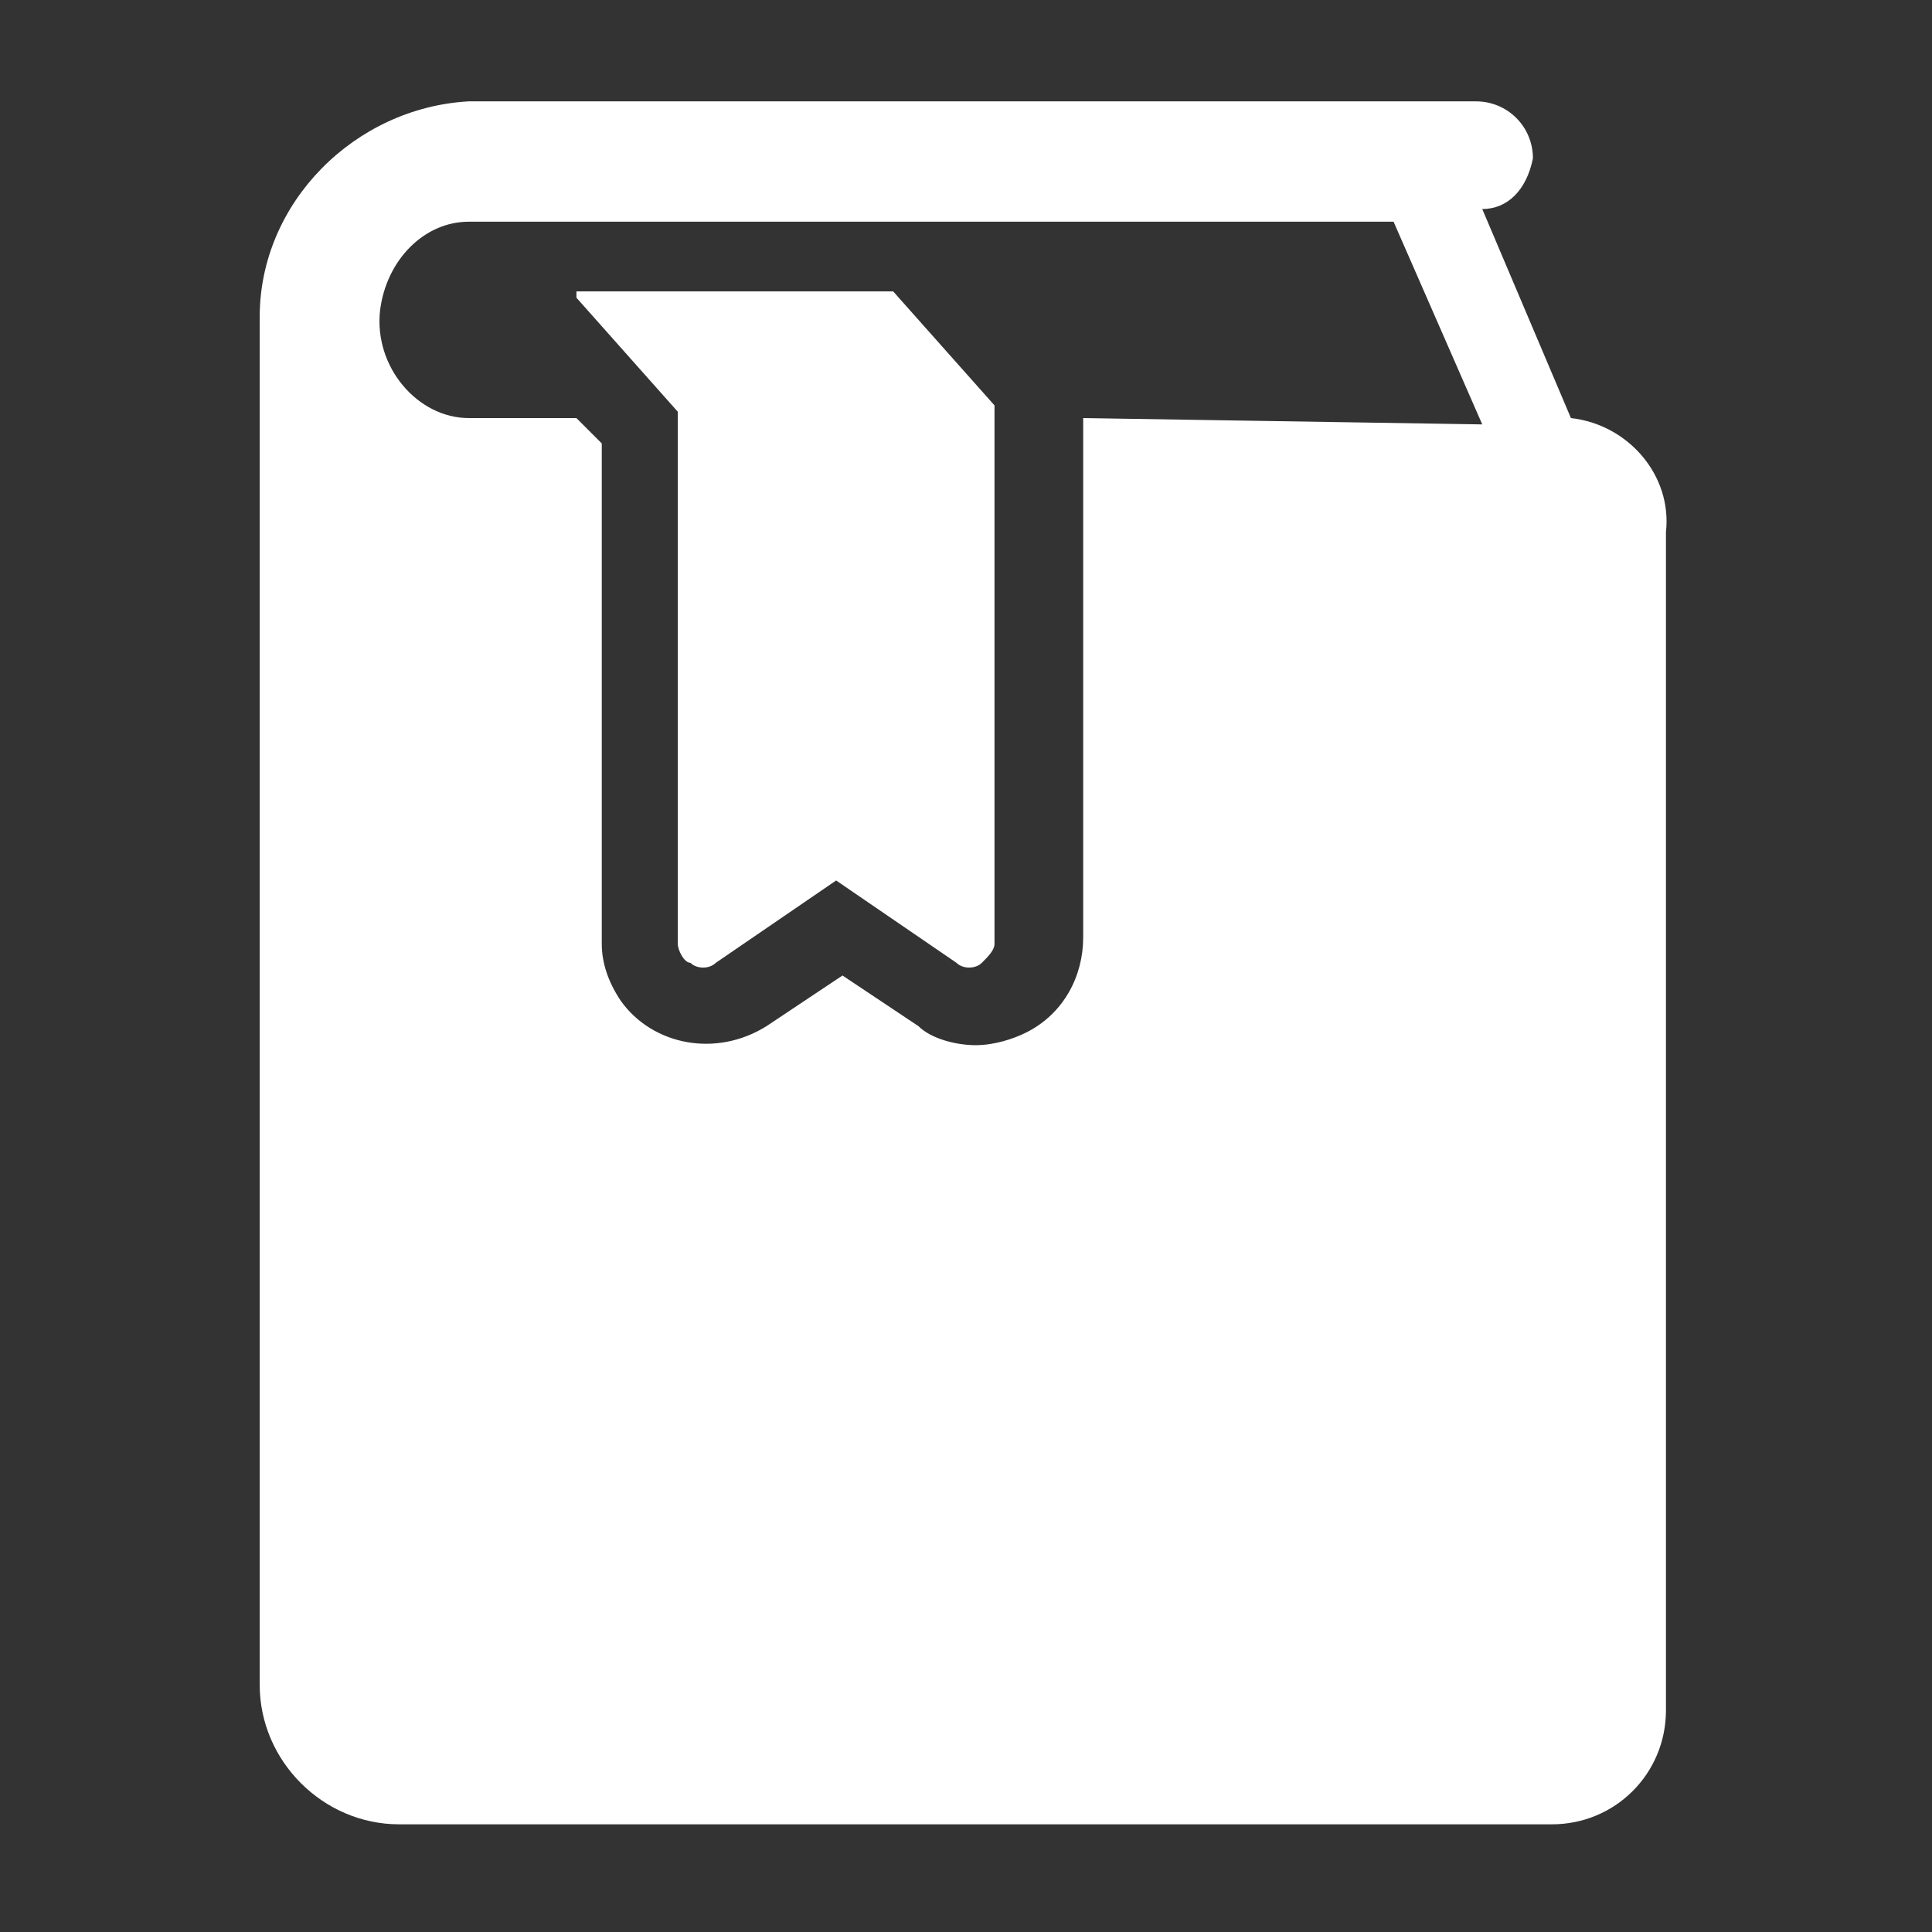
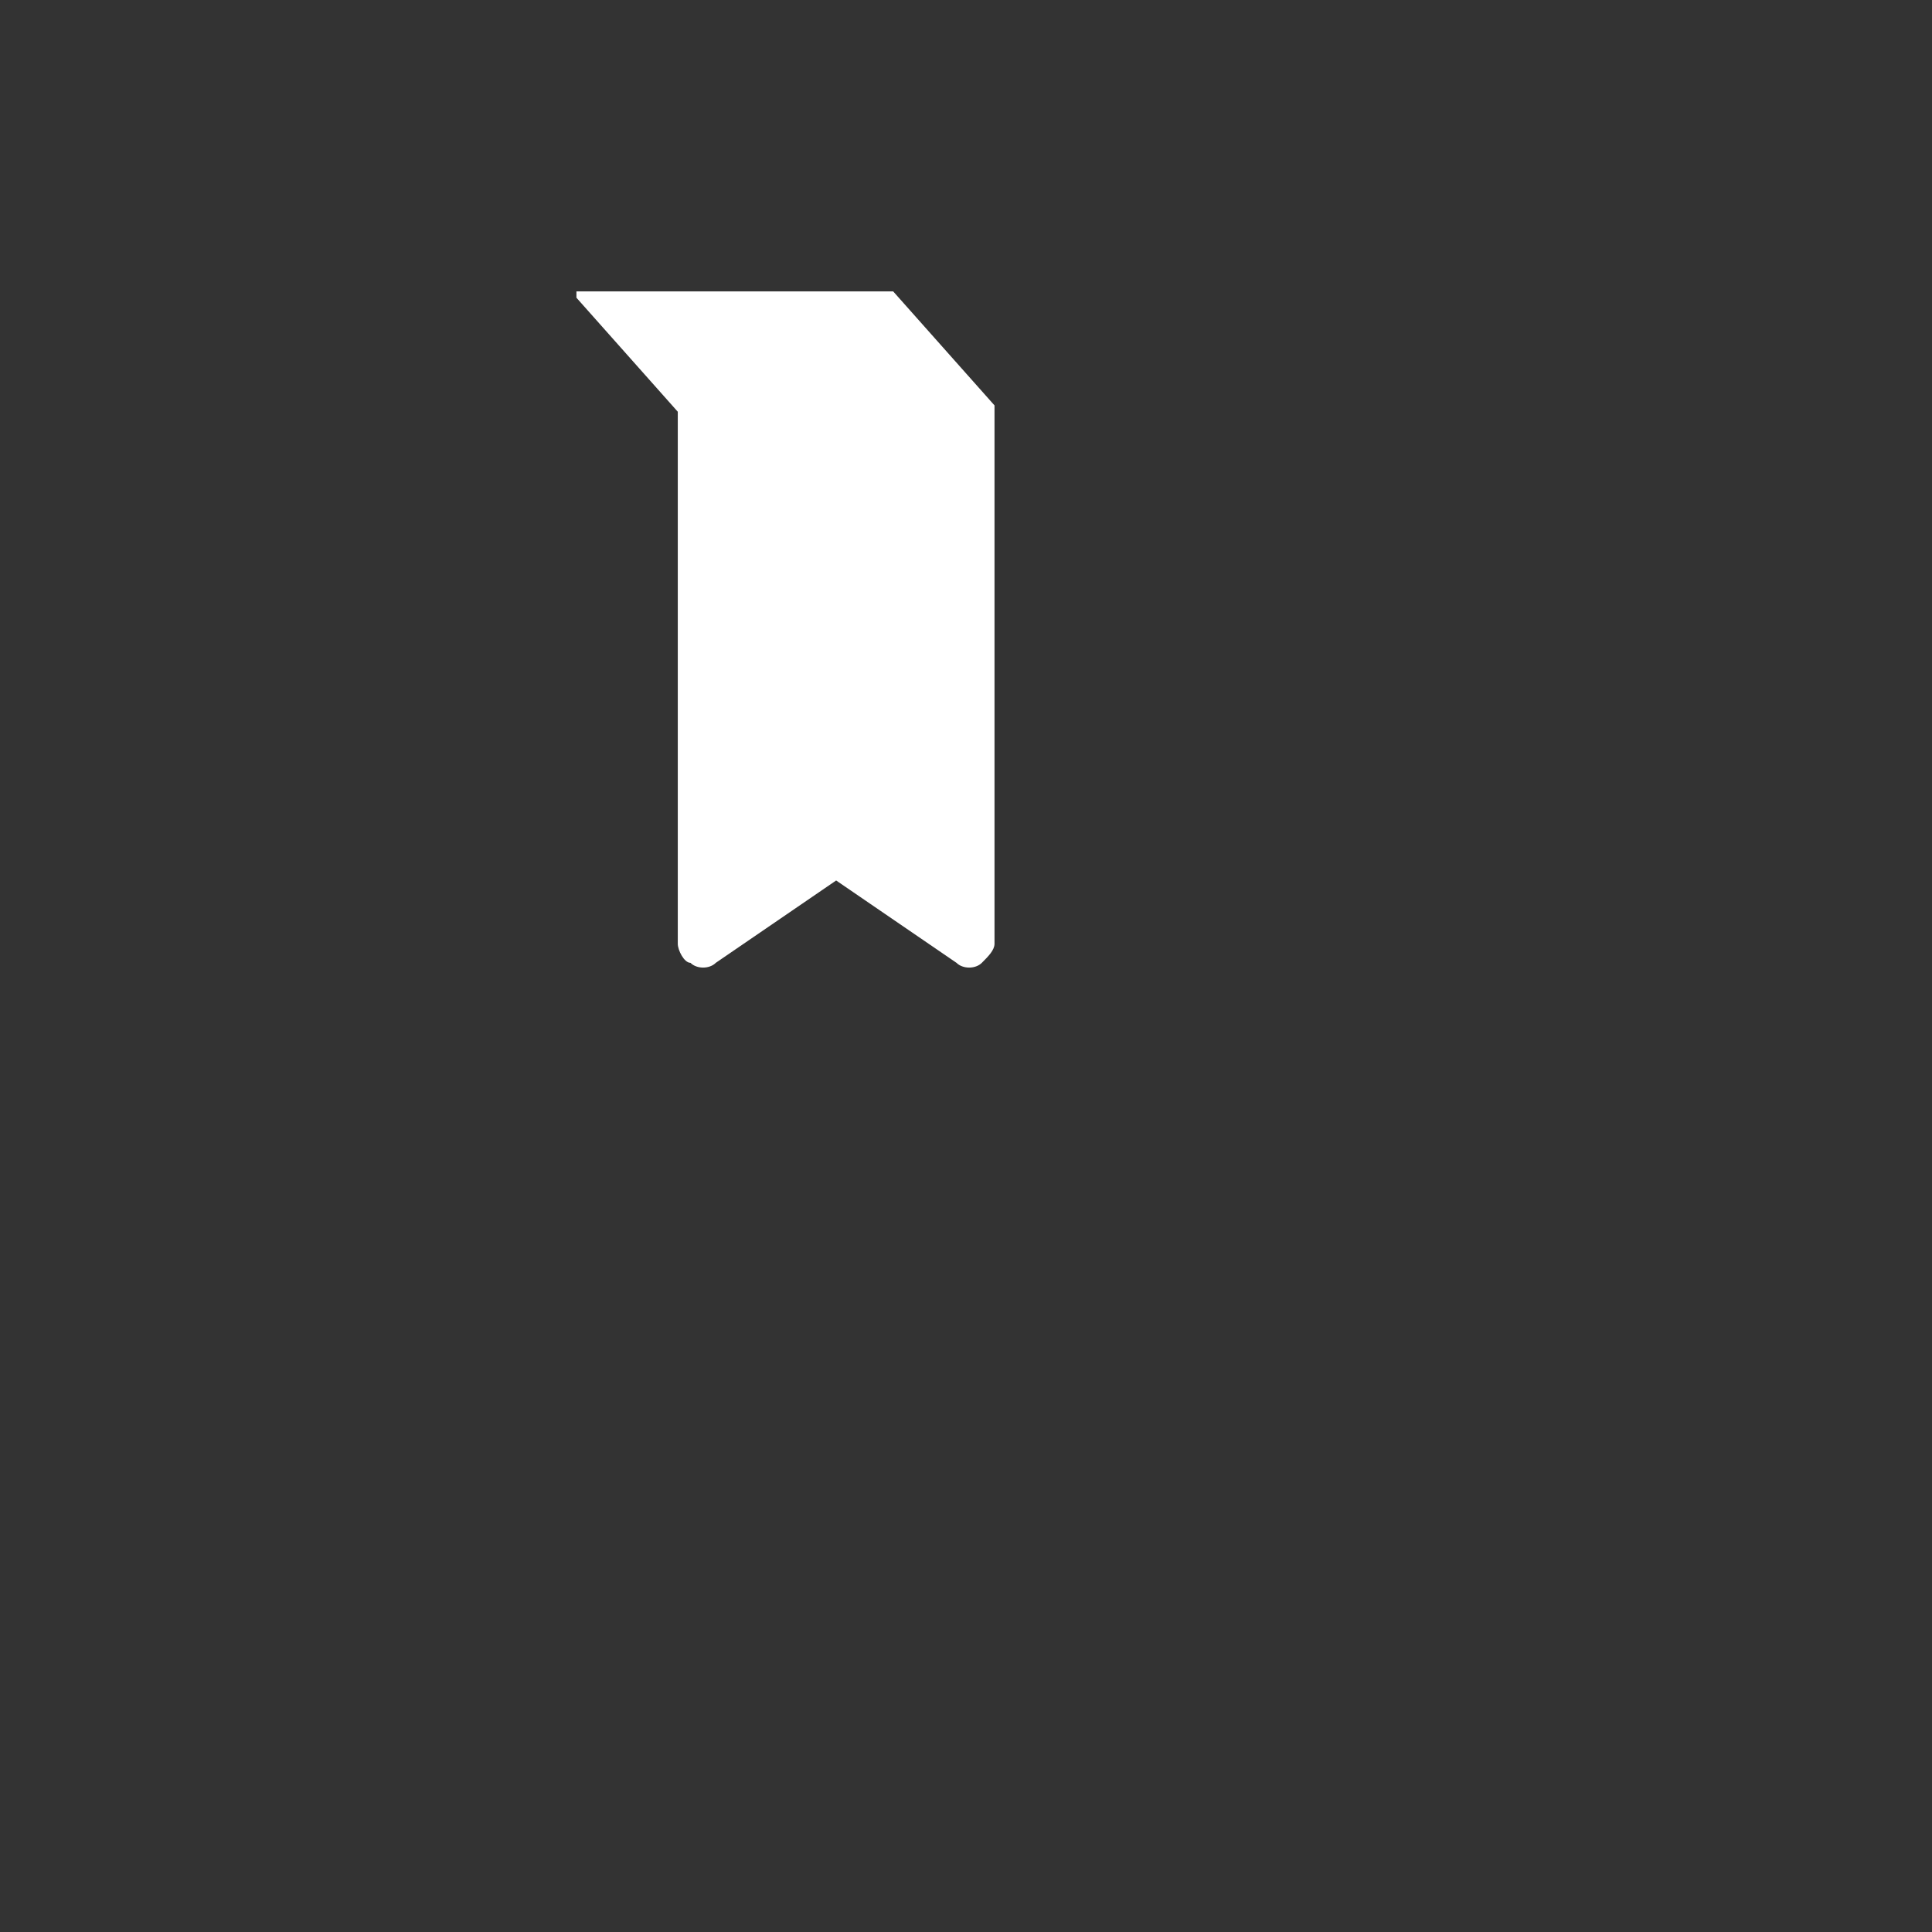
<svg xmlns="http://www.w3.org/2000/svg" version="1.1" id="レイヤー_1" x="0px" y="0px" width="30.5px" height="30.5px" viewBox="0 0 30.5 30.5" style="enable-background:new 0 0 30.5 30.5;" xml:space="preserve">
  <rect x="0" y="0" width="30.5" height="30.5" fill="#333333" stroke="none" />
  <style type="text/css">
	.st0{fill:#FFFFFF;}
</style>
  <g id="レイヤー_2_1_">
    <g id="レイヤー_1-2">
      <path class="st0" d="M9.1,4.7l1.6,1.8v8.4c0,0.1,0.1,0.3,0.2,0.3c0.1,0.1,0.3,0.1,0.4,0l1.9-1.3l1.9,1.3c0.1,0.1,0.3,0.1,0.4,0    c0.1-0.1,0.2-0.2,0.2-0.3V6.4l-1.6-1.8H9.1z" />
-       <path class="st0" d="M24.8,6.6l-1.4-3.3c0.4,0,0.7-0.3,0.8-0.8c0-0.5-0.4-0.9-0.9-0.9c0,0,0,0,0,0H7.4C5.6,1.7,4.1,3.2,4.1,5v21.6    c0,1.2,1,2.2,2.2,2.2h0h18.2c1,0,1.8-0.8,1.8-1.8V8.4C26.4,7.5,25.7,6.7,24.8,6.6z M17.1,6.6v8.2c0,0.6-0.3,1.2-0.9,1.5    c-0.2,0.1-0.5,0.2-0.8,0.2c-0.3,0-0.7-0.1-0.9-0.3l-1.2-0.8l-1.2,0.8c-0.8,0.5-1.8,0.3-2.3-0.4c-0.2-0.3-0.3-0.6-0.3-0.9V7    L9.1,6.6H7.4C6.6,6.6,5.9,5.8,6,4.9c0.1-0.8,0.7-1.4,1.4-1.4H22l1.4,3.2L17.1,6.6z" />
    </g>
  </g>
</svg>